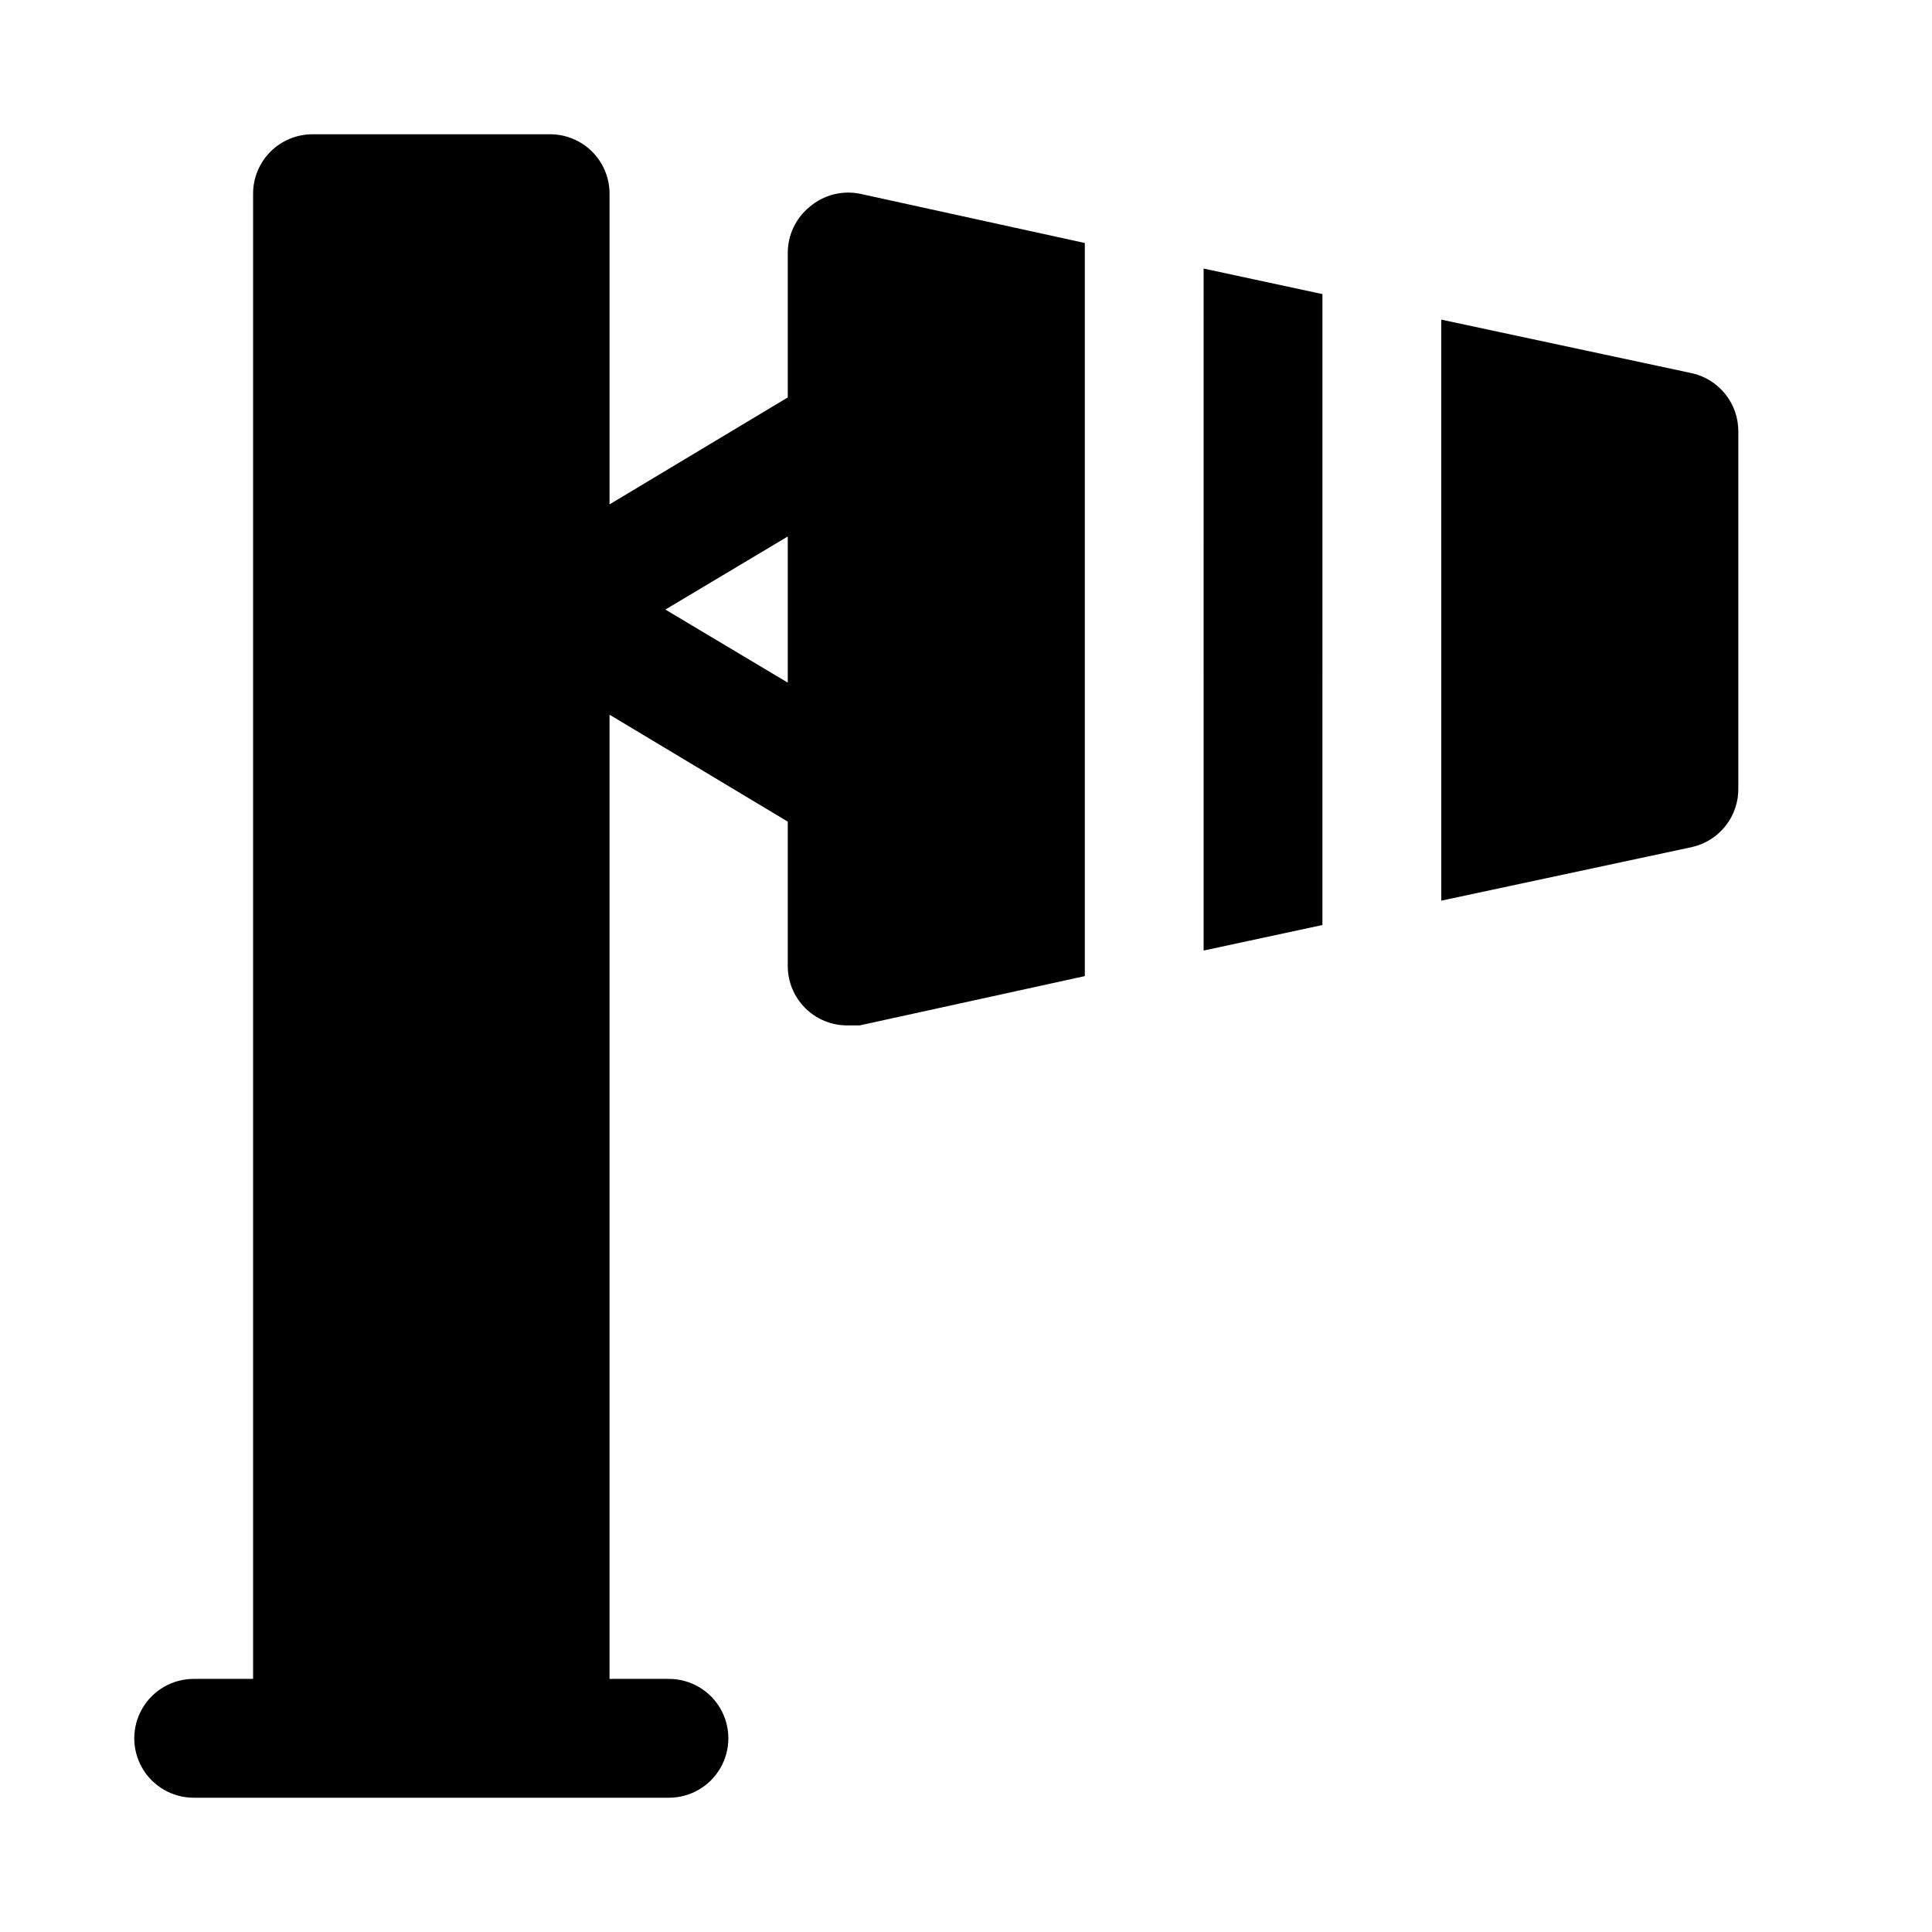
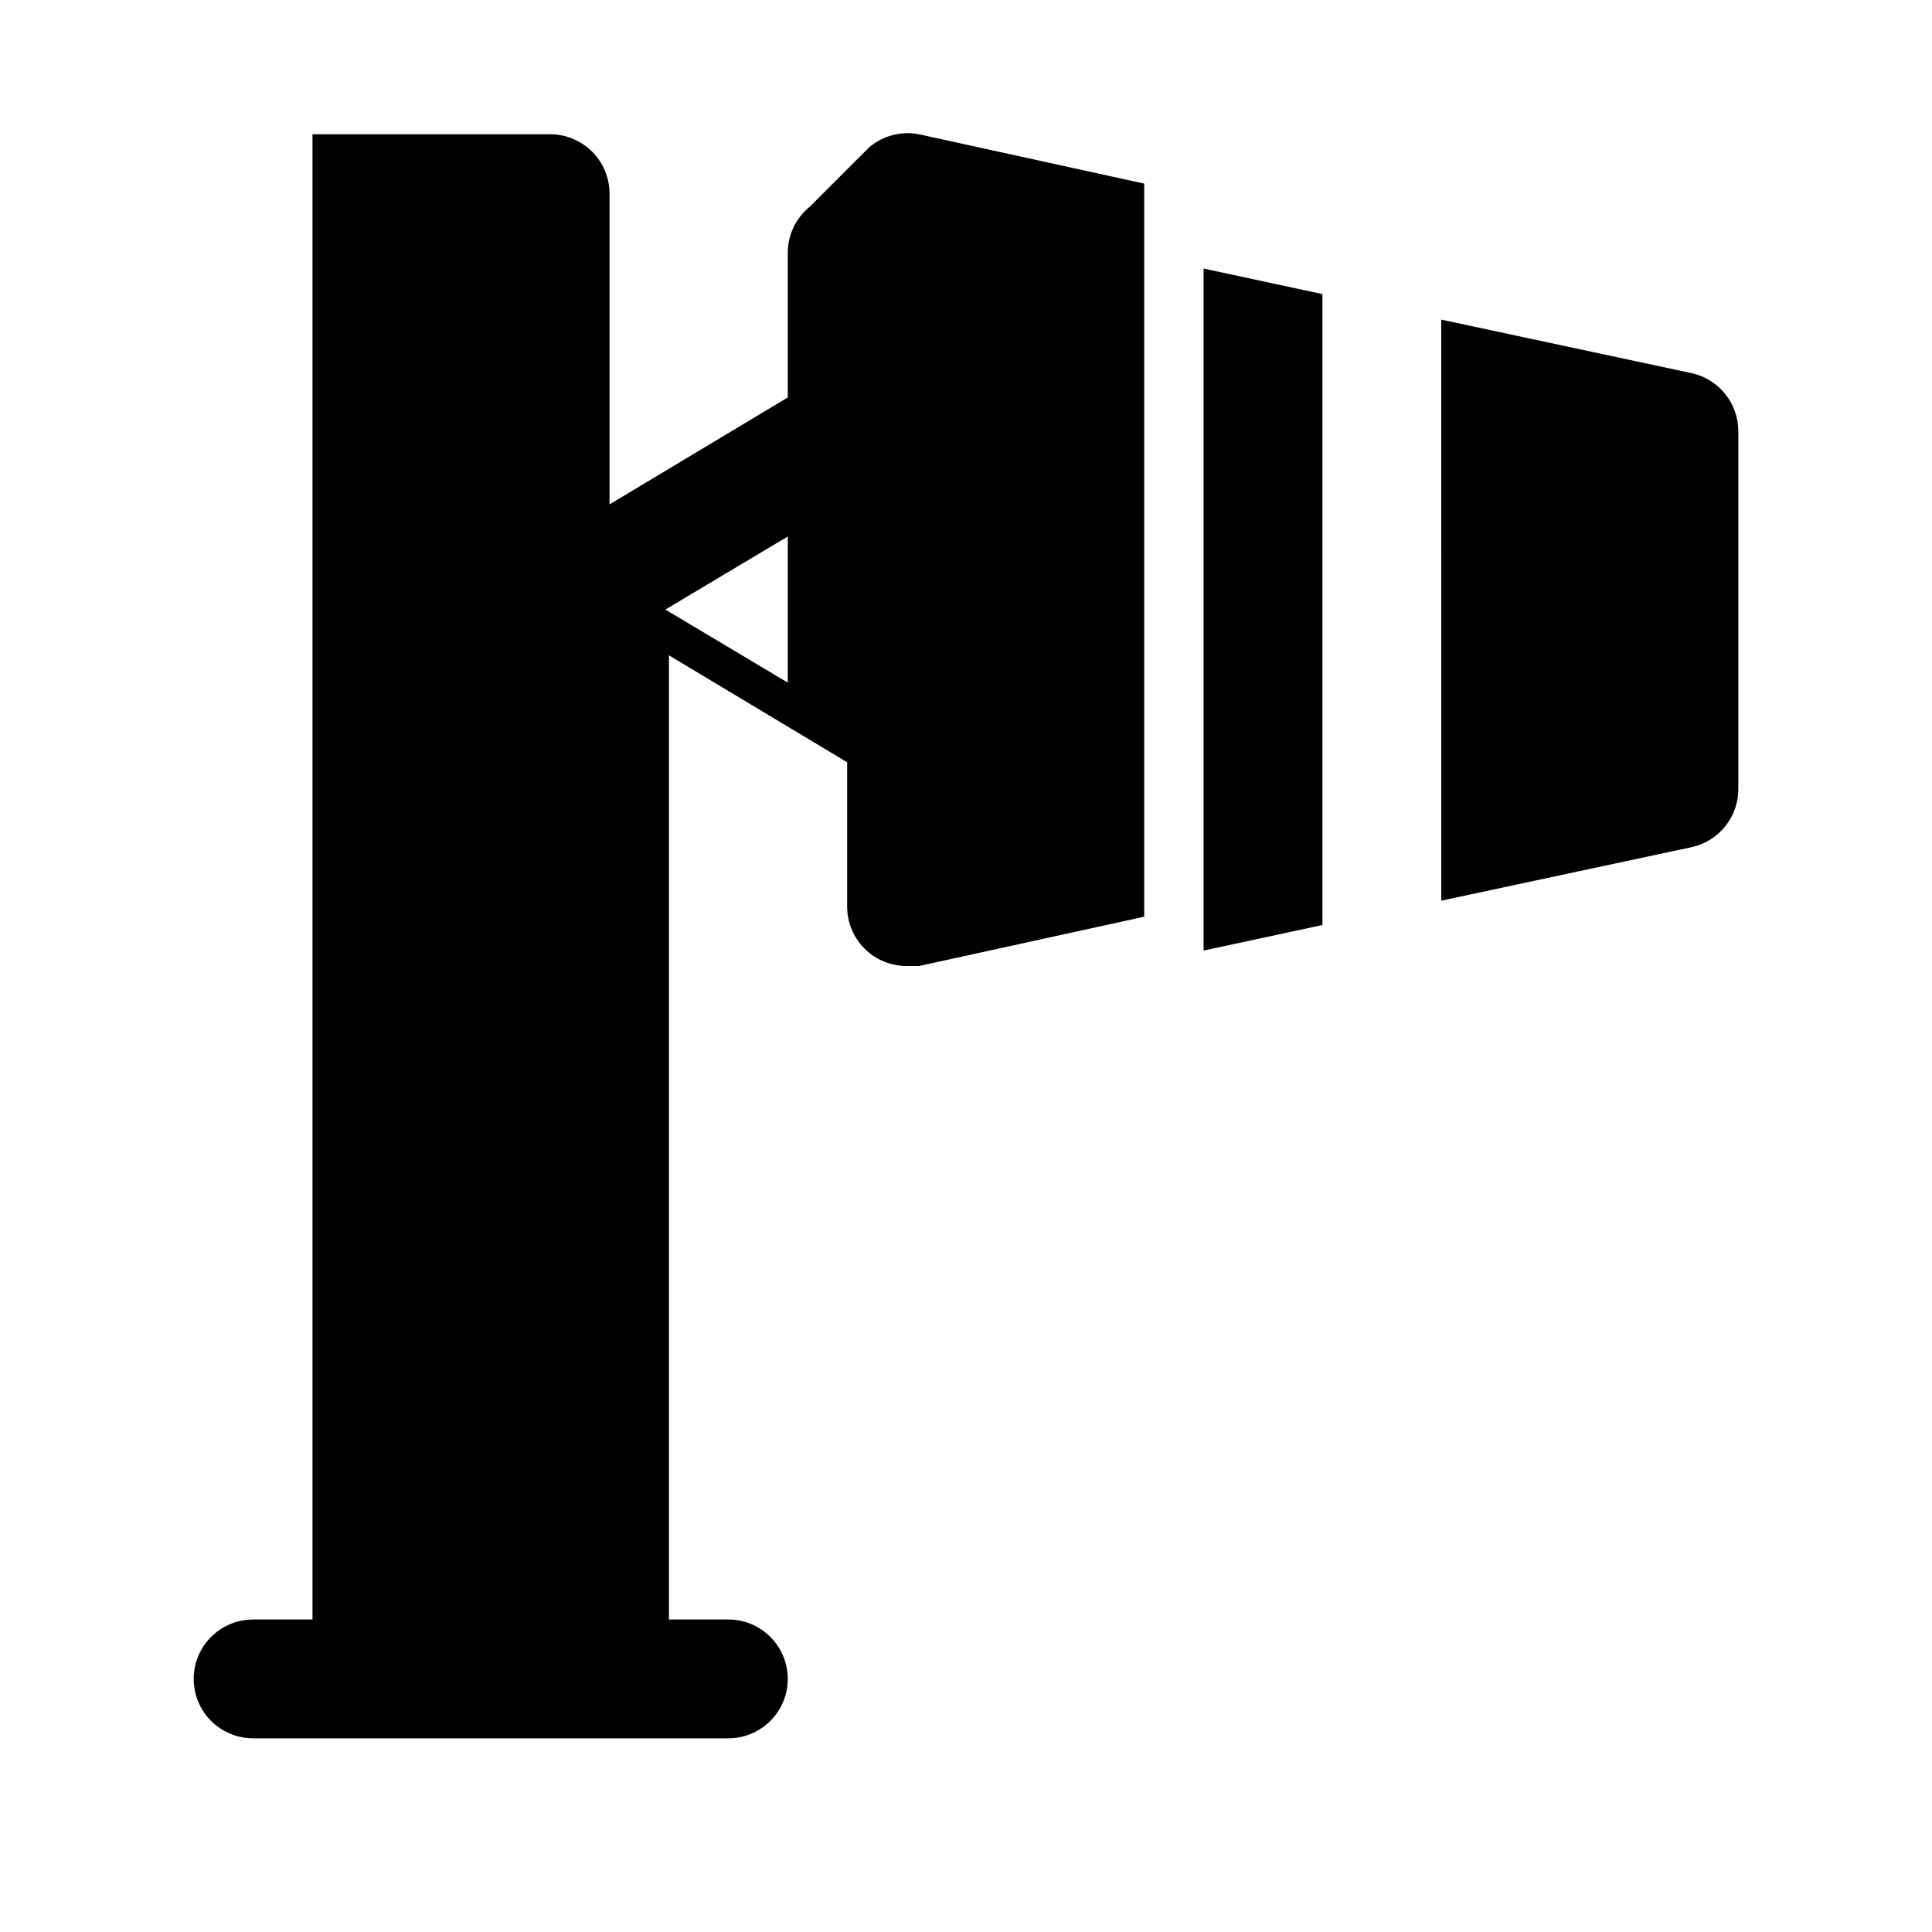
<svg xmlns="http://www.w3.org/2000/svg" fill="#000000" width="800px" height="800px" version="1.1" viewBox="144 144 512 512">
-   <path d="m358.59 198.79c-3.699 3-5.84 7.516-5.824 12.281v38.258l-47.23 28.34v-82.344c0-4.176-1.66-8.18-4.613-11.133-2.953-2.949-6.957-4.609-11.133-4.609h-62.977c-4.176 0-8.18 1.66-11.133 4.609-2.949 2.953-4.609 6.957-4.609 11.133v393.6h-15.746c-5.625 0-10.82 3.004-13.633 7.875-2.812 4.871-2.812 10.871 0 15.742 2.812 4.871 8.008 7.871 13.633 7.871h125.95c5.625 0 10.824-3 13.637-7.871 2.812-4.871 2.812-10.871 0-15.742-2.812-4.871-8.012-7.875-13.637-7.875h-15.742v-255.52l47.23 28.34v38.258c0 4.176 1.66 8.18 4.613 11.133 2.953 2.949 6.957 4.609 11.133 4.609h3.305l59.672-13.066v-194.28l-59.672-13.07c-4.707-0.918-9.574 0.355-13.227 3.465zm-38.258 106.75 32.434-19.367v38.73zm142.64-90.371 31.488 6.769-0.004 167.2-31.488 6.769zm141.7 43.137v94.465c0.082 3.66-1.117 7.238-3.387 10.109-2.269 2.875-5.473 4.867-9.051 5.637l-66.281 14.168-0.004-153.98 66.281 14.168h0.004c3.527 0.758 6.688 2.707 8.949 5.516 2.266 2.809 3.496 6.309 3.488 9.914z" />
+   <path d="m358.59 198.79c-3.699 3-5.84 7.516-5.824 12.281v38.258l-47.23 28.34v-82.344c0-4.176-1.66-8.18-4.613-11.133-2.953-2.949-6.957-4.609-11.133-4.609h-62.977v393.6h-15.746c-5.625 0-10.82 3.004-13.633 7.875-2.812 4.871-2.812 10.871 0 15.742 2.812 4.871 8.008 7.871 13.633 7.871h125.95c5.625 0 10.824-3 13.637-7.871 2.812-4.871 2.812-10.871 0-15.742-2.812-4.871-8.012-7.875-13.637-7.875h-15.742v-255.52l47.23 28.34v38.258c0 4.176 1.66 8.18 4.613 11.133 2.953 2.949 6.957 4.609 11.133 4.609h3.305l59.672-13.066v-194.28l-59.672-13.07c-4.707-0.918-9.574 0.355-13.227 3.465zm-38.258 106.75 32.434-19.367v38.73zm142.64-90.371 31.488 6.769-0.004 167.2-31.488 6.769zm141.7 43.137v94.465c0.082 3.66-1.117 7.238-3.387 10.109-2.269 2.875-5.473 4.867-9.051 5.637l-66.281 14.168-0.004-153.98 66.281 14.168h0.004c3.527 0.758 6.688 2.707 8.949 5.516 2.266 2.809 3.496 6.309 3.488 9.914z" />
</svg>